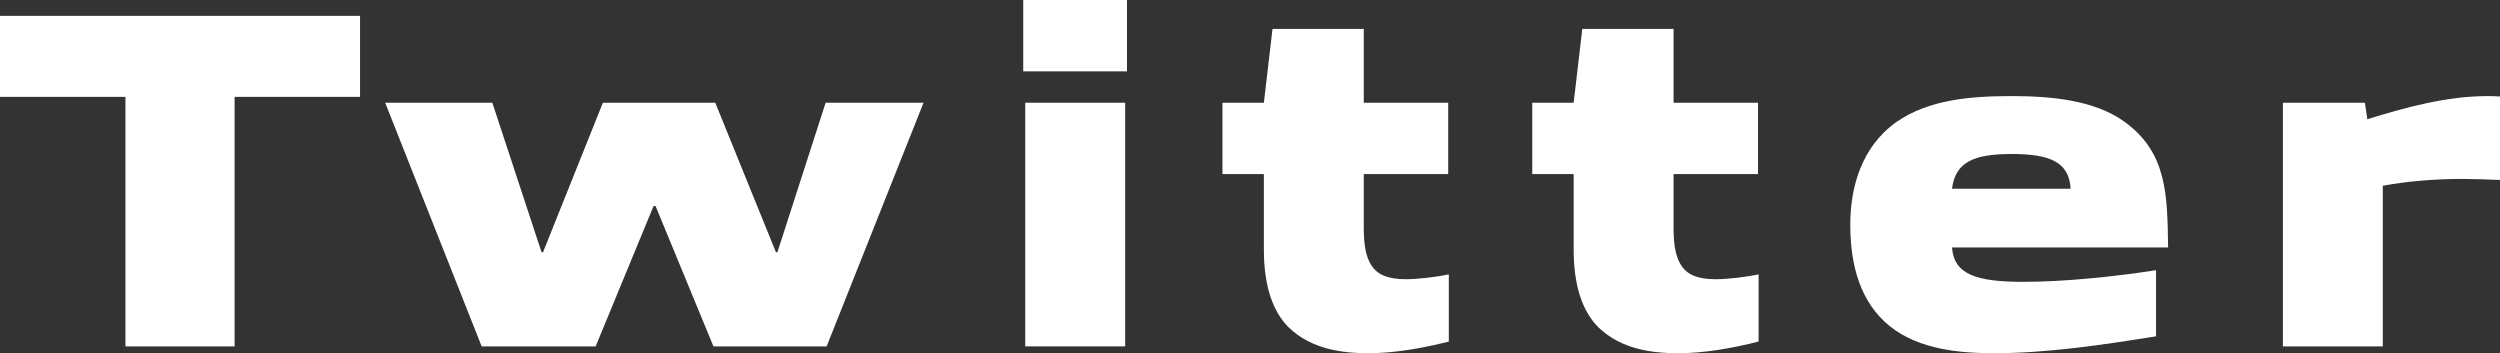
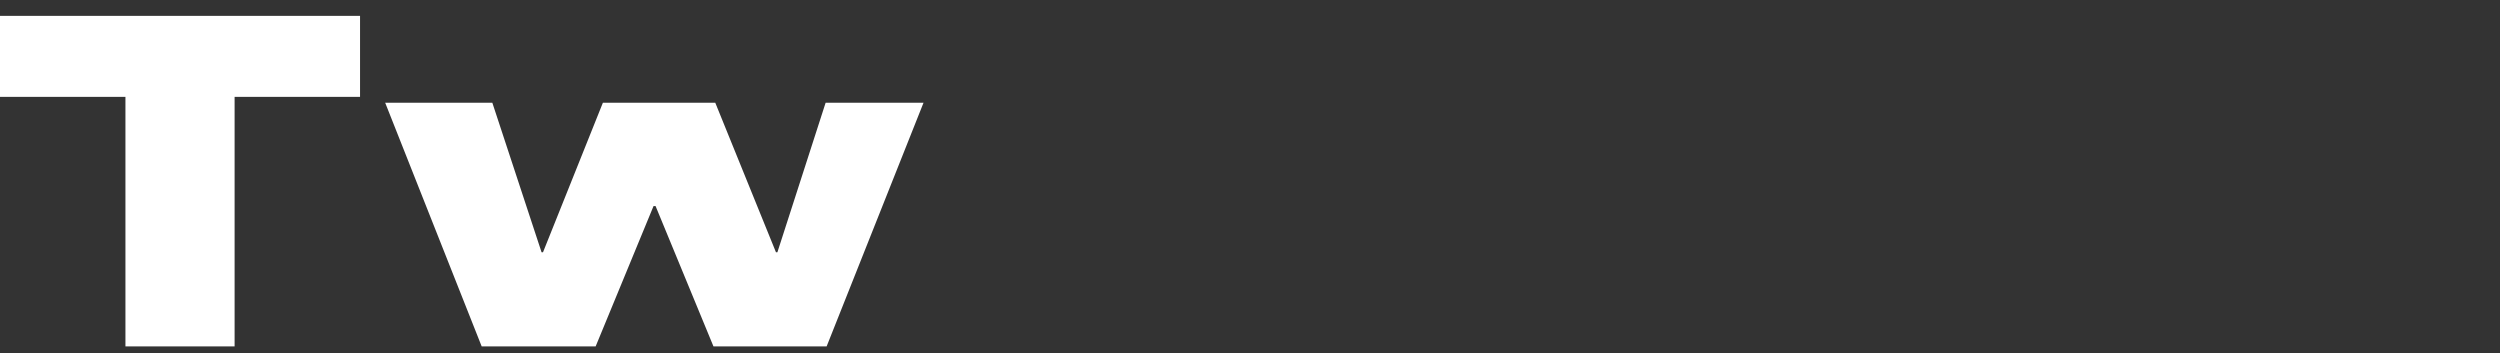
<svg xmlns="http://www.w3.org/2000/svg" id="b" viewBox="0 0 124.36 17.57">
  <rect x="0" y="0" width="124.36" height="17.57" fill="#333333" stroke="none" />
  <g id="c">
    <g>
      <path d="M6.24,17.23V4.82H0V.79H17.91V4.82h-6.24v12.41H6.24Z" fill="#fff" />
      <path d="M35.49,17.23l-2.88-6.98h-.1l-2.88,6.98h-5.67l-4.8-12.12h5.33l2.45,7.44h.07l2.98-7.44h5.59l3.02,7.44h.07l2.4-7.44h4.87l-4.82,12.12h-5.64Z" fill="#fff" />
-       <path d="M50.9,3.55V0h5.16V3.55h-5.16Zm5.04,13.68h-4.94V5.11h4.97v12.12h-.02Z" fill="#fff" />
-       <path d="M68.08,17.57c-1.3,0-2.83-.19-3.96-1.27-.79-.77-1.25-2.04-1.25-3.89v-3.75h-2.06v-3.55h2.06l.43-3.67h4.54v3.67h4.2v3.55h-4.2v2.71c0,.77,.1,1.39,.36,1.8,.29,.48,.82,.72,1.73,.72,.62,0,1.58-.12,2.14-.24v3.34c-1.34,.34-2.74,.58-3.98,.58Z" fill="#fff" />
-       <path d="M83.49,17.57c-1.3,0-2.83-.19-3.96-1.27-.79-.77-1.25-2.04-1.25-3.89v-3.75h-2.06v-3.55h2.06l.43-3.67h4.54v3.67h4.2v3.55h-4.2v2.71c0,.77,.1,1.39,.36,1.8,.29,.48,.82,.72,1.73,.72,.62,0,1.58-.12,2.14-.24v3.34c-1.34,.34-2.74,.58-3.98,.58Z" fill="#fff" />
-       <path d="M99.22,17.57c-1.7,0-3.74-.17-5.21-1.34-1.46-1.18-1.97-3-1.97-5.06,0-1.8,.53-3.84,2.28-5.09,1.61-1.13,3.7-1.3,5.76-1.3,1.9,0,4.1,.19,5.59,1.27,2.14,1.54,2.14,3.65,2.18,6.26h-10.75c.1,1.34,1.2,1.71,3.55,1.71,2.02,0,4.56-.26,6.6-.58v3.29c-2.57,.41-5.38,.84-8.04,.84Zm.86-9.91c-1.92,0-2.81,.41-2.98,1.73h5.9c-.07-1.32-1.01-1.73-2.93-1.73Z" fill="#fff" />
-       <path d="M113.56,17.23V5.11h4.08l.12,.82c1.94-.6,3.96-1.15,5.98-1.15,.12,0,.36,0,.62,.02v4.15c-.58-.02-1.34-.05-1.85-.05-1.46,0-2.78,.12-3.98,.34v7.99h-4.97Z" fill="#fff" />
    </g>
  </g>
</svg>